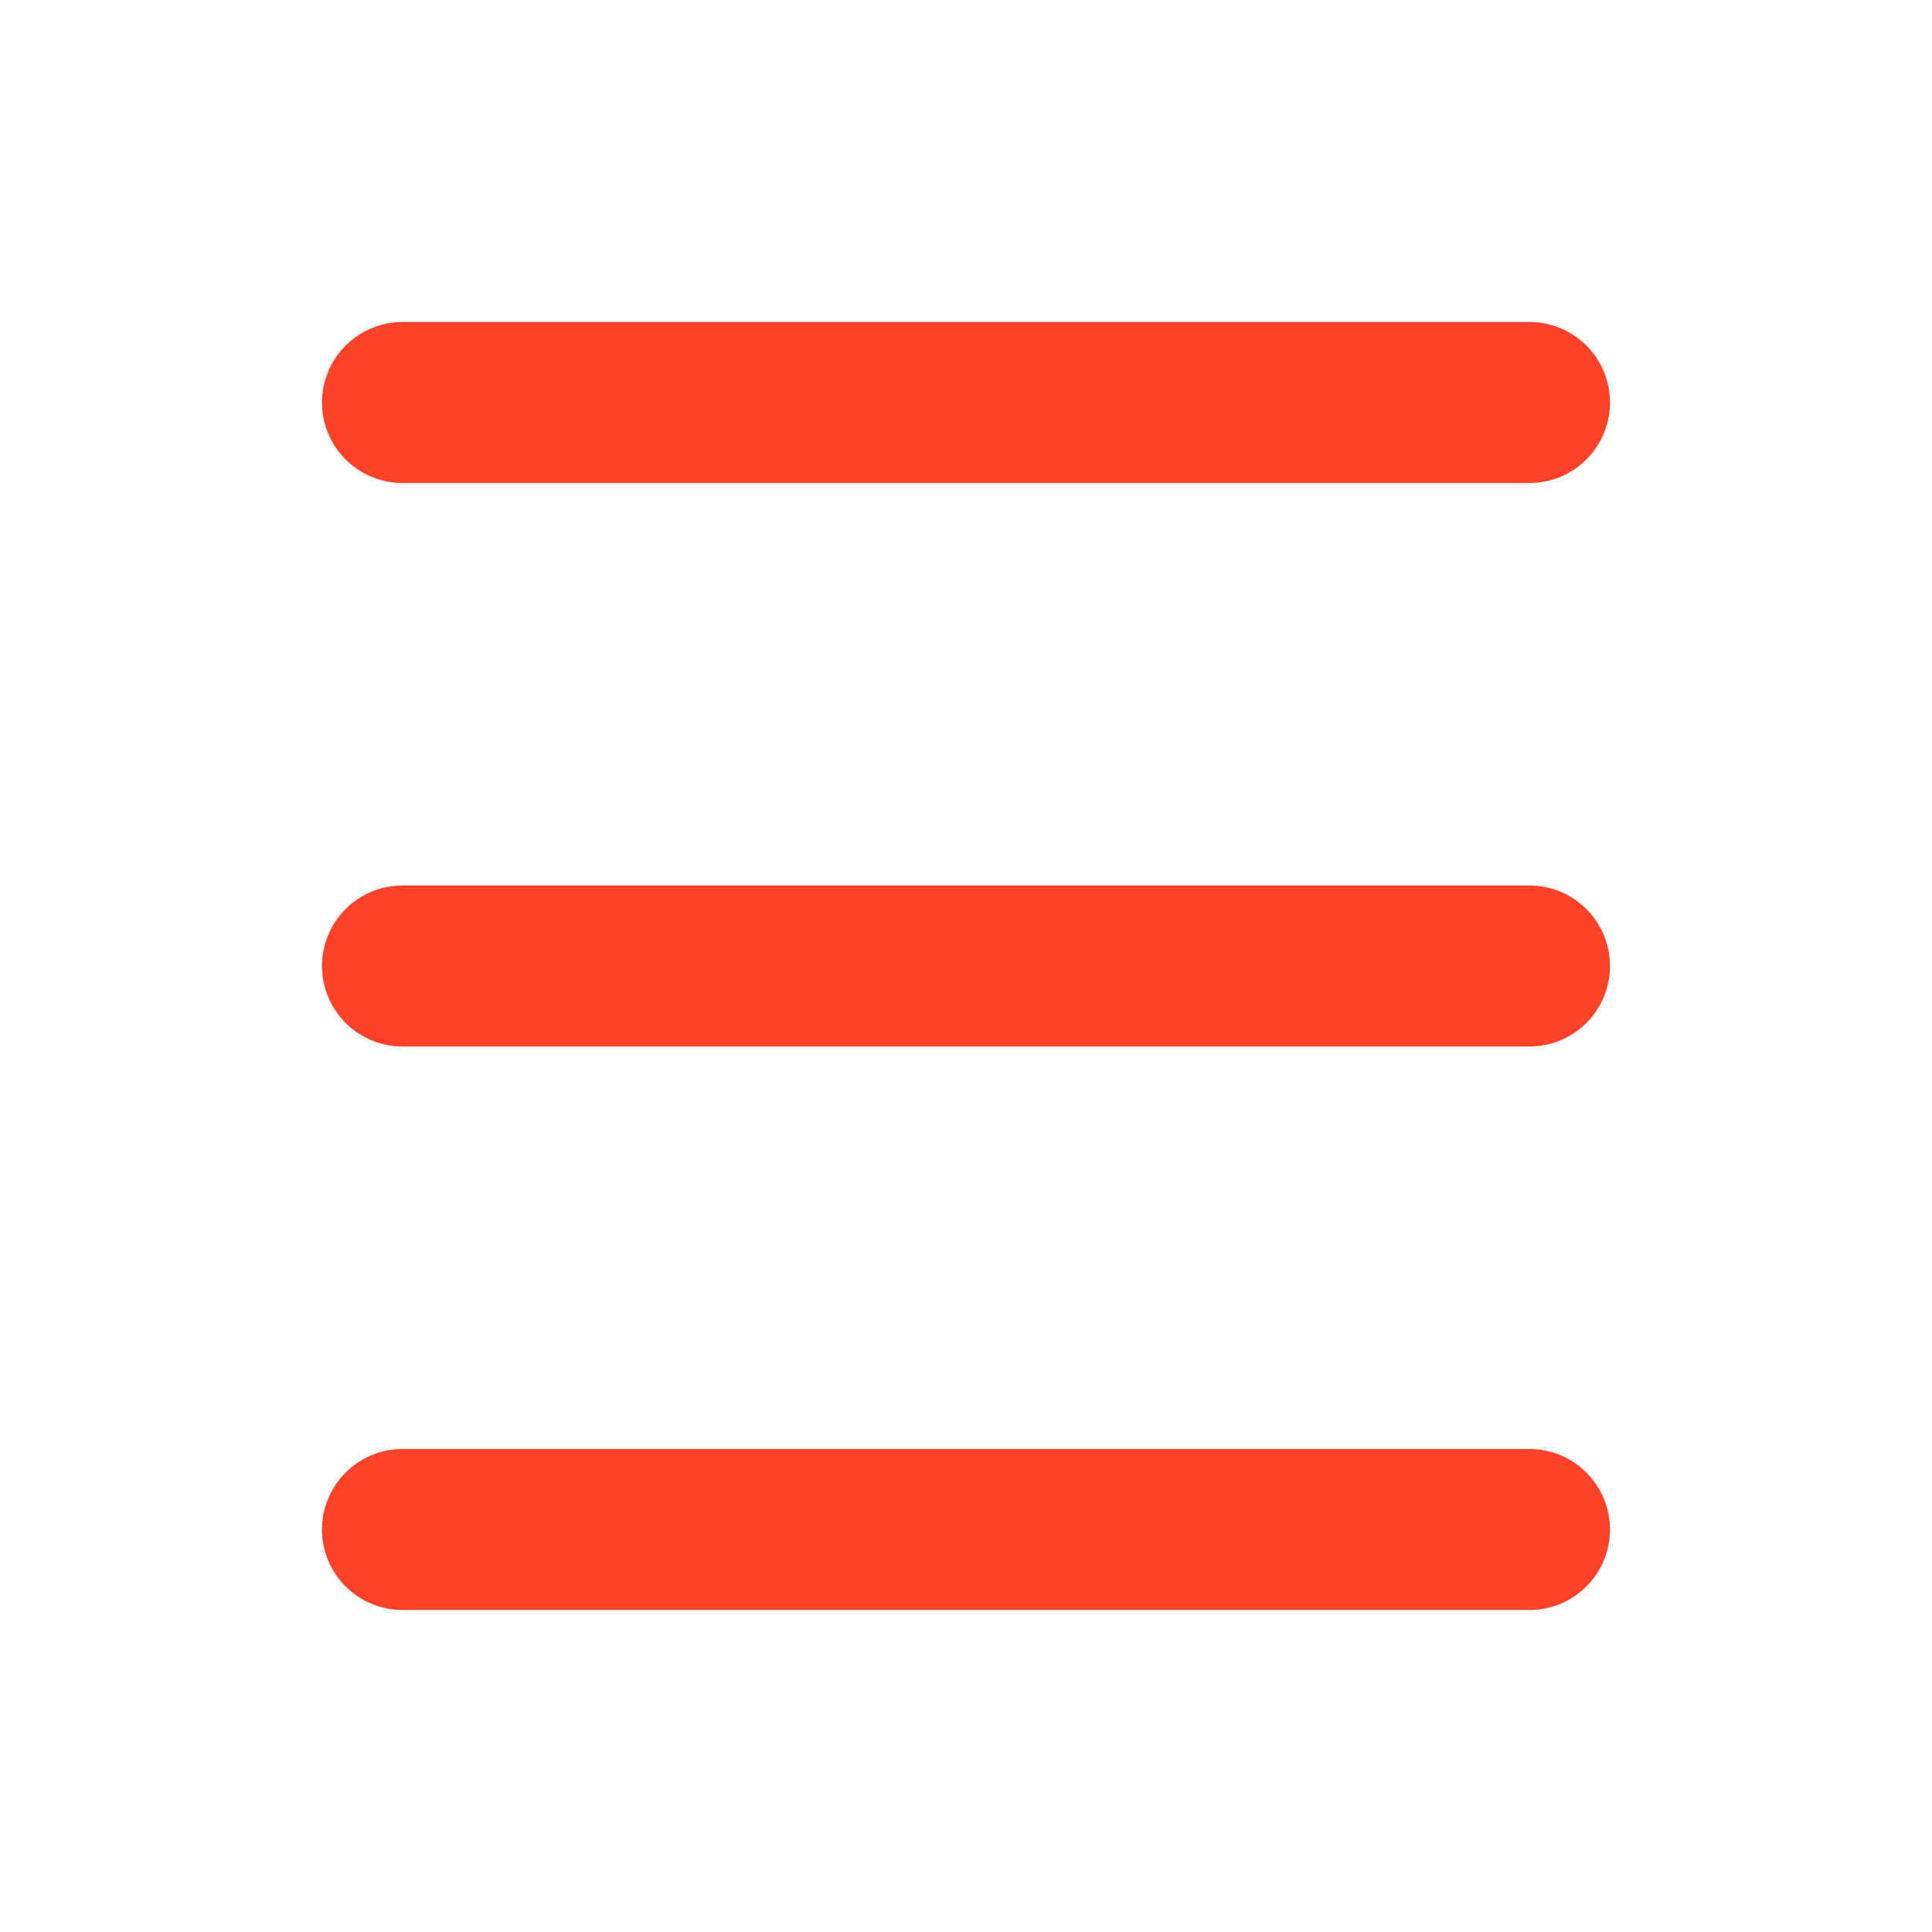
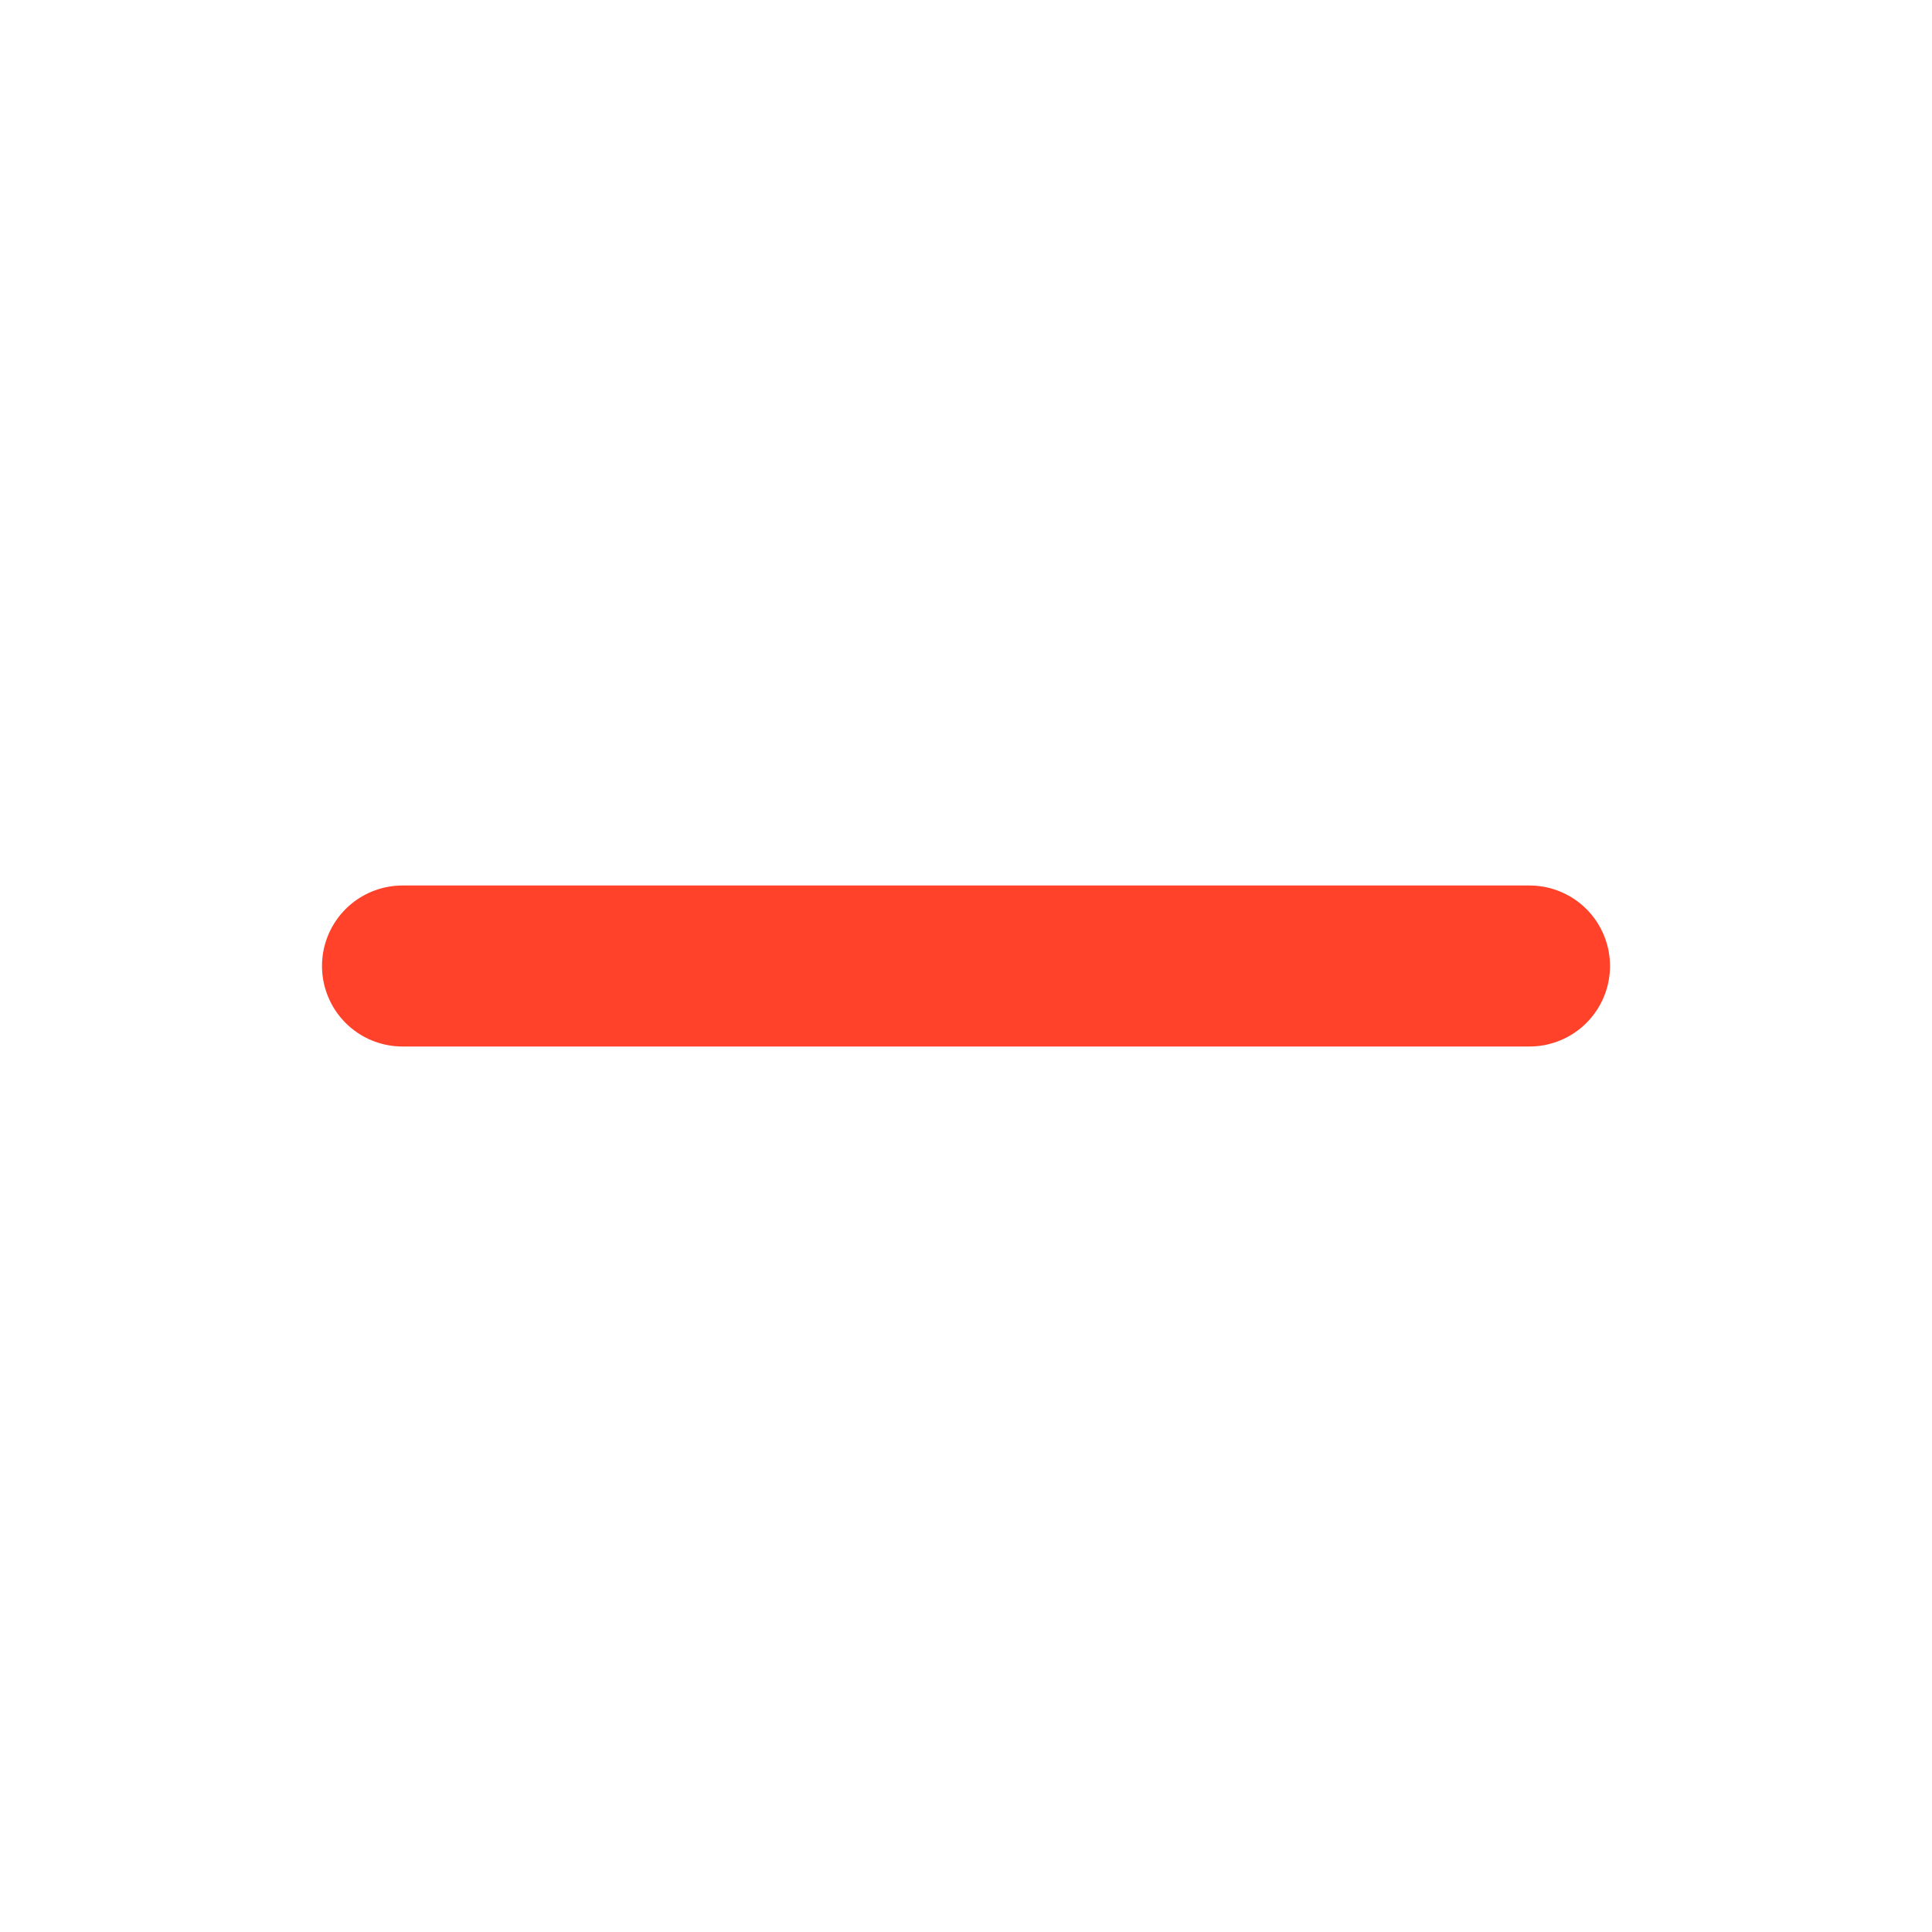
<svg xmlns="http://www.w3.org/2000/svg" width="24" height="24" viewBox="0 0 24 24" fill="none">
-   <path d="M5 5H19" stroke="#FF4229" stroke-width="2" stroke-linecap="round" />
  <path d="M5 12H19" stroke="#FF4229" stroke-width="2" stroke-linecap="round" />
-   <path d="M5 19H19" stroke="#FF4229" stroke-width="2" stroke-linecap="round" />
</svg>